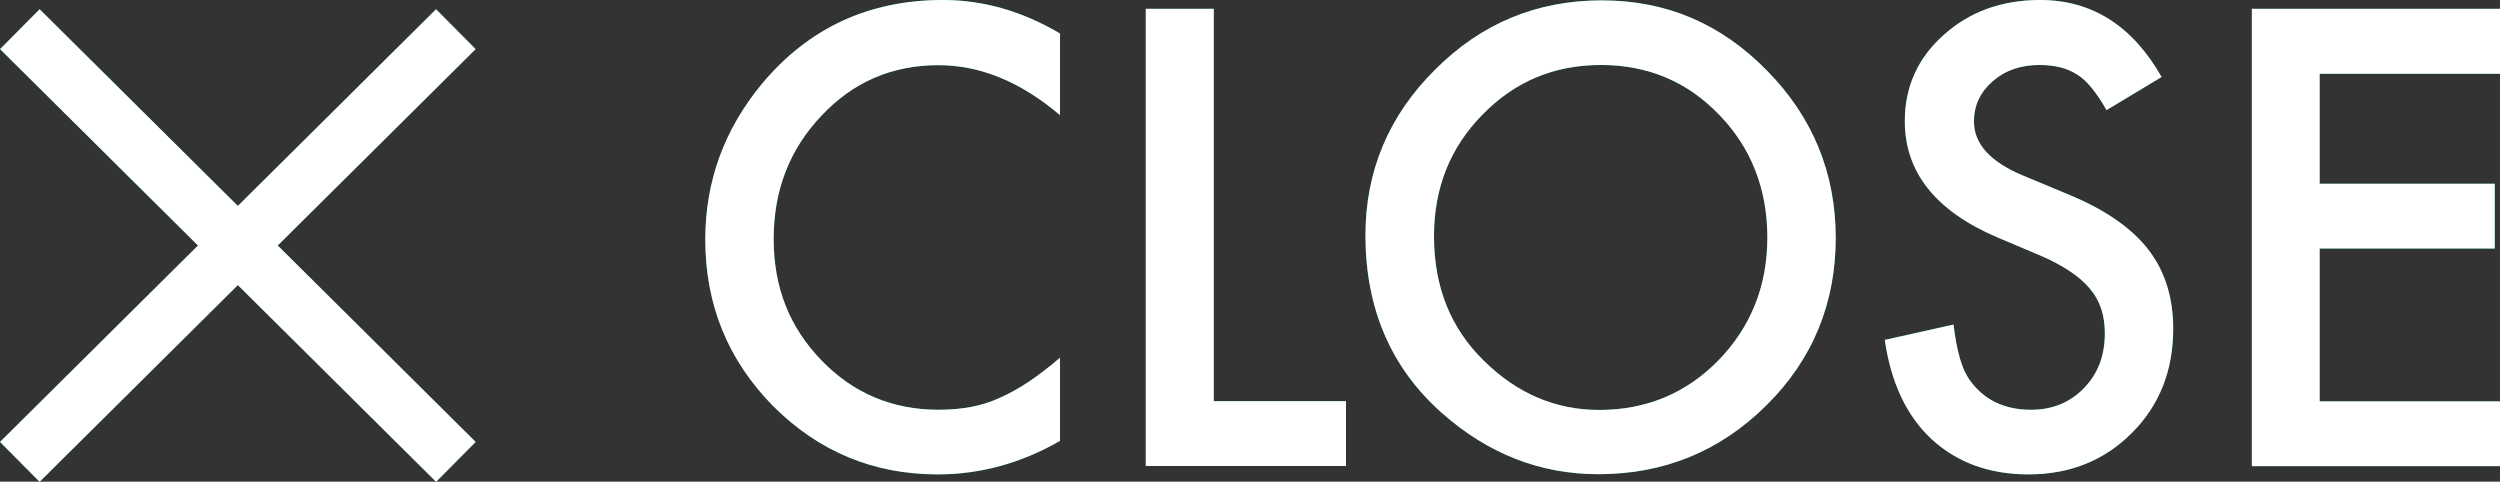
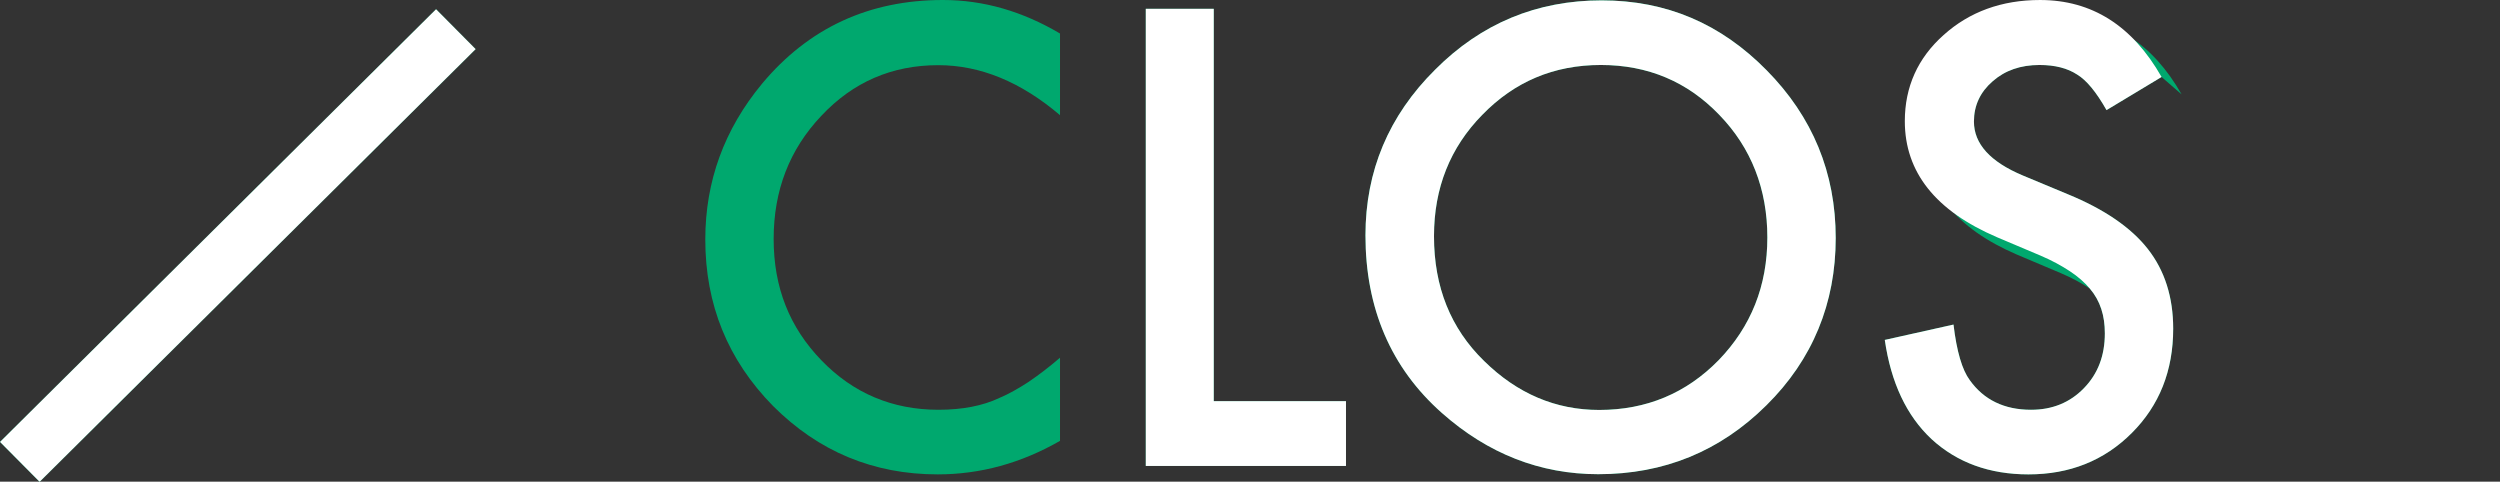
<svg xmlns="http://www.w3.org/2000/svg" viewBox="0 0 133.49 25.72">
  <rect x="0" y="0" width="133.49" height="25.72" fill="#333333" stroke="none" />
  <defs>
    <style>.d{fill:#00a86e;}.e{fill:#fff;}</style>
  </defs>
  <g id="a" />
  <g id="b">
    <g id="c">
      <g>
        <g>
          <g>
            <path class="d" d="M56.6,1.79V6.15c-2.09-1.78-4.26-2.67-6.5-2.67-2.47,0-4.55,.9-6.24,2.7-1.7,1.79-2.55,3.98-2.55,6.58s.85,4.72,2.55,6.48c1.7,1.76,3.79,2.64,6.25,2.64,1.28,0,2.36-.21,3.25-.63,.5-.21,1.01-.5,1.55-.85,.53-.36,1.1-.79,1.69-1.3v4.44c-2.07,1.19-4.25,1.79-6.53,1.79-3.43,0-6.36-1.22-8.79-3.65-2.42-2.46-3.62-5.42-3.62-8.89,0-3.11,1.01-5.88,3.03-8.32,2.49-2.98,5.71-4.47,9.66-4.47,2.16,0,4.24,.6,6.25,1.79Z" />
            <path class="d" d="M64.81,.47V21.42h7.06v3.46h-10.69V.47h3.62Z" />
            <path class="d" d="M72.91,12.57c0-3.44,1.24-6.39,3.72-8.85C79.09,1.25,82.06,.02,85.52,.02s6.36,1.24,8.81,3.73c2.46,2.49,3.69,5.48,3.69,8.96s-1.23,6.49-3.7,8.93c-2.48,2.46-5.47,3.68-8.98,3.68-3.1,0-5.89-1.09-8.35-3.27-2.72-2.41-4.08-5.58-4.08-9.49Zm3.66,.05c0,2.7,.89,4.92,2.68,6.66,1.77,1.74,3.82,2.61,6.14,2.61,2.52,0,4.65-.89,6.38-2.66,1.73-1.79,2.6-3.97,2.6-6.55s-.86-4.79-2.57-6.55c-1.7-1.77-3.81-2.66-6.32-2.66s-4.61,.89-6.33,2.66c-1.72,1.75-2.58,3.91-2.58,6.48Z" />
-             <path class="d" d="M115.42,4.11l-2.94,1.77c-.55-.97-1.07-1.6-1.57-1.9-.52-.34-1.19-.51-2.01-.51-1.01,0-1.84,.29-2.5,.87-.66,.57-1,1.29-1,2.15,0,1.19,.87,2.15,2.61,2.88l2.4,1c1.95,.8,3.38,1.78,4.28,2.93s1.35,2.57,1.35,4.25c0,2.25-.74,4.1-2.21,5.57-1.48,1.48-3.32,2.21-5.52,2.21-2.08,0-3.81-.63-5.17-1.88-1.34-1.25-2.17-3.02-2.5-5.3l3.67-.82c.17,1.43,.46,2.42,.87,2.97,.75,1.05,1.84,1.58,3.27,1.58,1.13,0,2.07-.38,2.82-1.15,.75-.77,1.12-1.74,1.12-2.93,0-.47-.06-.91-.19-1.3-.13-.4-.33-.76-.61-1.09s-.63-.64-1.07-.93c-.44-.29-.95-.57-1.56-.83l-2.32-.98c-3.29-1.41-4.93-3.48-4.93-6.2,0-1.83,.69-3.37,2.07-4.6,1.38-1.24,3.1-1.87,5.15-1.87,2.77,0,4.93,1.37,6.49,4.11Z" />
-             <path class="d" d="M133.49,3.94h-9.63v5.87h9.35v3.46h-9.35v8.16h9.63v3.46h-13.25V.47h13.25V3.94Z" />
+             <path class="d" d="M115.42,4.11l-2.94,1.77c-.55-.97-1.07-1.6-1.57-1.9-.52-.34-1.19-.51-2.01-.51-1.01,0-1.84,.29-2.5,.87-.66,.57-1,1.29-1,2.15,0,1.19,.87,2.15,2.61,2.88l2.4,1c1.95,.8,3.38,1.78,4.28,2.93s1.35,2.57,1.35,4.25c0,2.25-.74,4.1-2.21,5.57-1.48,1.48-3.32,2.21-5.52,2.21-2.08,0-3.81-.63-5.17-1.88-1.34-1.25-2.17-3.02-2.5-5.3l3.67-.82c.17,1.43,.46,2.42,.87,2.97,.75,1.05,1.84,1.58,3.27,1.58,1.13,0,2.07-.38,2.82-1.15,.75-.77,1.12-1.74,1.12-2.93,0-.47-.06-.91-.19-1.3-.13-.4-.33-.76-.61-1.09c-.44-.29-.95-.57-1.56-.83l-2.32-.98c-3.29-1.41-4.93-3.48-4.93-6.2,0-1.83,.69-3.37,2.07-4.6,1.38-1.24,3.1-1.87,5.15-1.87,2.77,0,4.93,1.37,6.49,4.11Z" />
          </g>
          <g>
            <rect class="d" x="-3.7" y="11.61" width="32.8" height="3" transform="translate(-5.55 12.75) rotate(-44.78)" />
-             <rect class="d" x="11.2" y="-3.29" width="3" height="32.8" transform="translate(-5.55 12.89) rotate(-45.22)" />
          </g>
        </g>
        <g>
          <g>
-             <path class="e" d="M56.6,1.79V6.15c-2.09-1.78-4.26-2.67-6.5-2.67-2.47,0-4.55,.9-6.24,2.7-1.7,1.79-2.55,3.98-2.55,6.58s.85,4.72,2.55,6.48c1.7,1.76,3.79,2.64,6.25,2.64,1.28,0,2.36-.21,3.25-.63,.5-.21,1.01-.5,1.55-.85,.53-.36,1.1-.79,1.69-1.3v4.44c-2.07,1.19-4.25,1.79-6.53,1.79-3.43,0-6.36-1.22-8.79-3.65-2.42-2.46-3.62-5.42-3.62-8.89,0-3.11,1.01-5.88,3.03-8.32,2.49-2.98,5.71-4.47,9.66-4.47,2.16,0,4.24,.6,6.25,1.79Z" />
            <path class="e" d="M64.81,.47V21.42h7.06v3.46h-10.69V.47h3.62Z" />
            <path class="e" d="M72.91,12.57c0-3.44,1.24-6.39,3.72-8.85C79.09,1.25,82.06,.02,85.52,.02s6.36,1.24,8.81,3.73c2.46,2.49,3.69,5.48,3.69,8.96s-1.23,6.49-3.7,8.93c-2.48,2.46-5.47,3.68-8.98,3.68-3.1,0-5.89-1.09-8.35-3.27-2.72-2.41-4.08-5.58-4.08-9.49Zm3.66,.05c0,2.7,.89,4.92,2.68,6.66,1.77,1.74,3.82,2.61,6.14,2.61,2.52,0,4.65-.89,6.38-2.66,1.73-1.79,2.6-3.97,2.6-6.55s-.86-4.79-2.57-6.55c-1.7-1.77-3.81-2.66-6.32-2.66s-4.61,.89-6.33,2.66c-1.72,1.75-2.58,3.91-2.58,6.48Z" />
            <path class="e" d="M115.42,4.11l-2.94,1.77c-.55-.97-1.07-1.6-1.57-1.9-.52-.34-1.19-.51-2.01-.51-1.01,0-1.84,.29-2.5,.87-.66,.57-1,1.29-1,2.15,0,1.19,.87,2.15,2.61,2.88l2.4,1c1.95,.8,3.38,1.78,4.28,2.93s1.35,2.57,1.35,4.25c0,2.25-.74,4.1-2.21,5.57-1.48,1.48-3.32,2.21-5.52,2.21-2.08,0-3.81-.63-5.17-1.88-1.34-1.25-2.17-3.02-2.5-5.3l3.67-.82c.17,1.43,.46,2.42,.87,2.97,.75,1.05,1.84,1.58,3.27,1.58,1.13,0,2.07-.38,2.82-1.15,.75-.77,1.12-1.74,1.12-2.93,0-.47-.06-.91-.19-1.3-.13-.4-.33-.76-.61-1.09s-.63-.64-1.07-.93c-.44-.29-.95-.57-1.56-.83l-2.32-.98c-3.29-1.41-4.93-3.48-4.93-6.2,0-1.83,.69-3.37,2.07-4.6,1.38-1.24,3.1-1.87,5.15-1.87,2.77,0,4.93,1.37,6.49,4.11Z" />
-             <path class="e" d="M133.49,3.94h-9.63v5.87h9.35v3.46h-9.35v8.16h9.63v3.46h-13.25V.47h13.25V3.94Z" />
          </g>
          <g>
            <rect class="e" x="-3.7" y="11.61" width="32.8" height="3" transform="translate(-5.55 12.75) rotate(-44.78)" />
-             <rect class="e" x="11.2" y="-3.29" width="3" height="32.8" transform="translate(-5.55 12.89) rotate(-45.22)" />
          </g>
        </g>
      </g>
    </g>
  </g>
</svg>